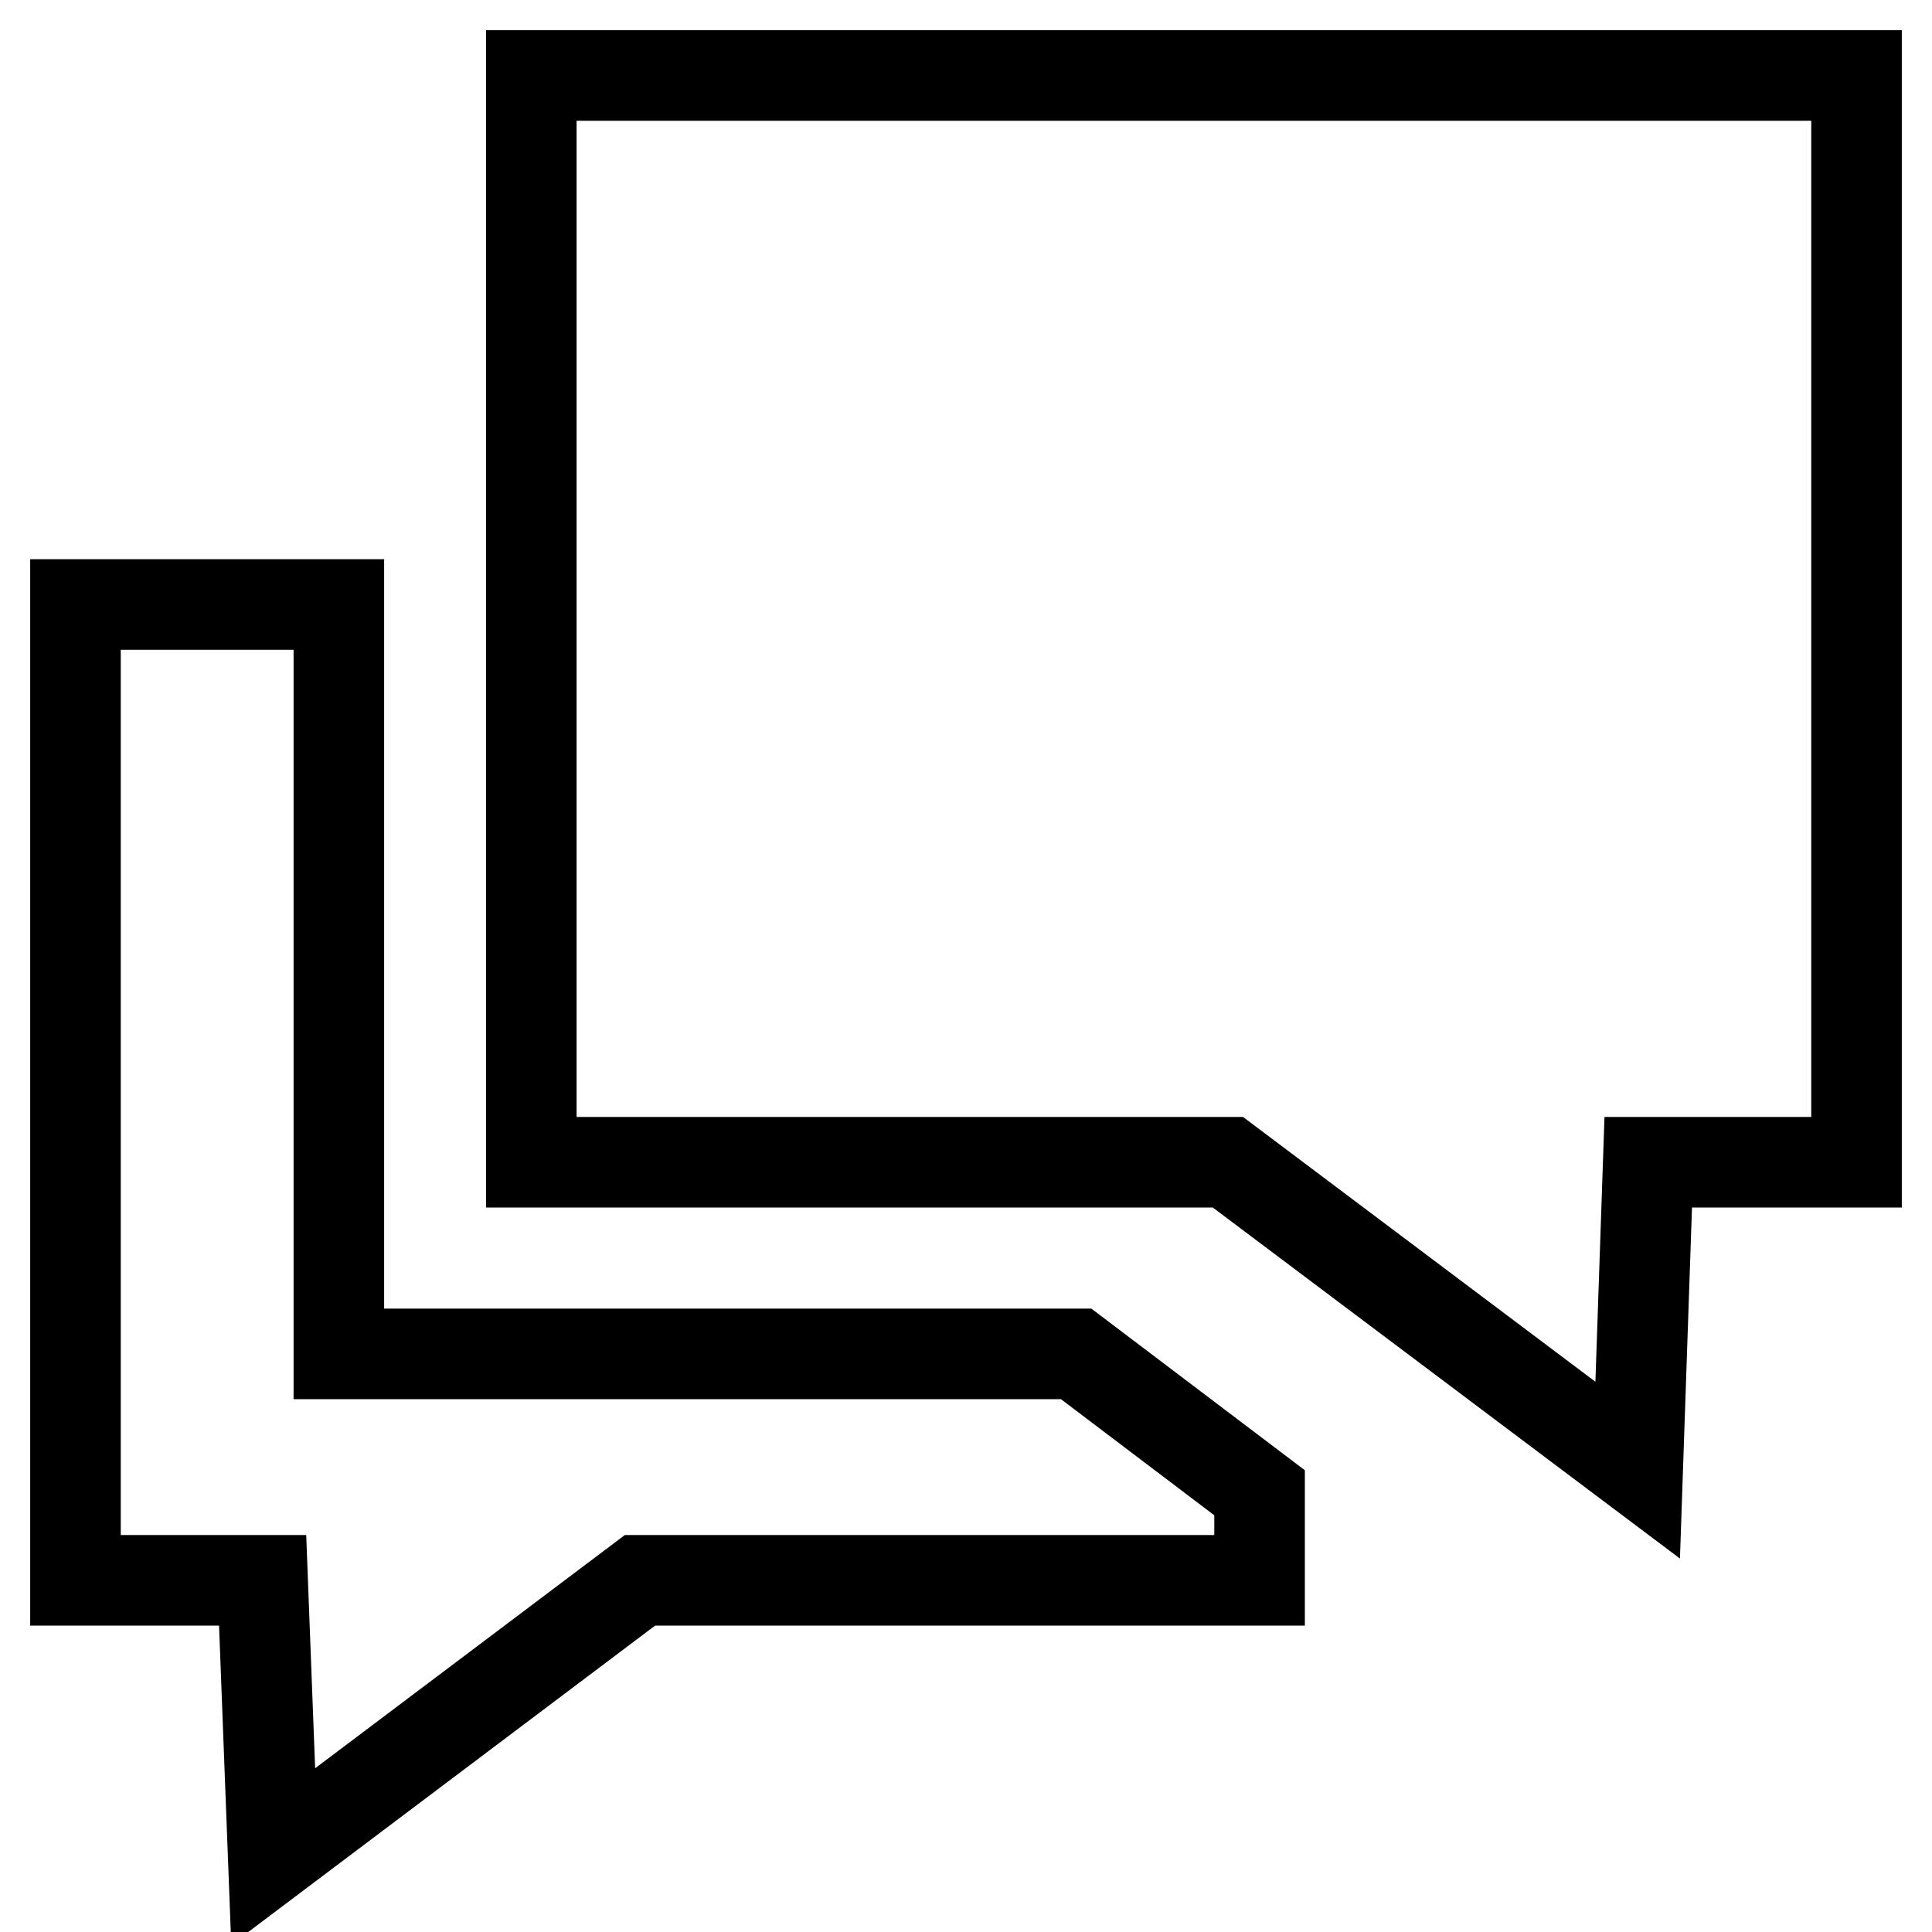
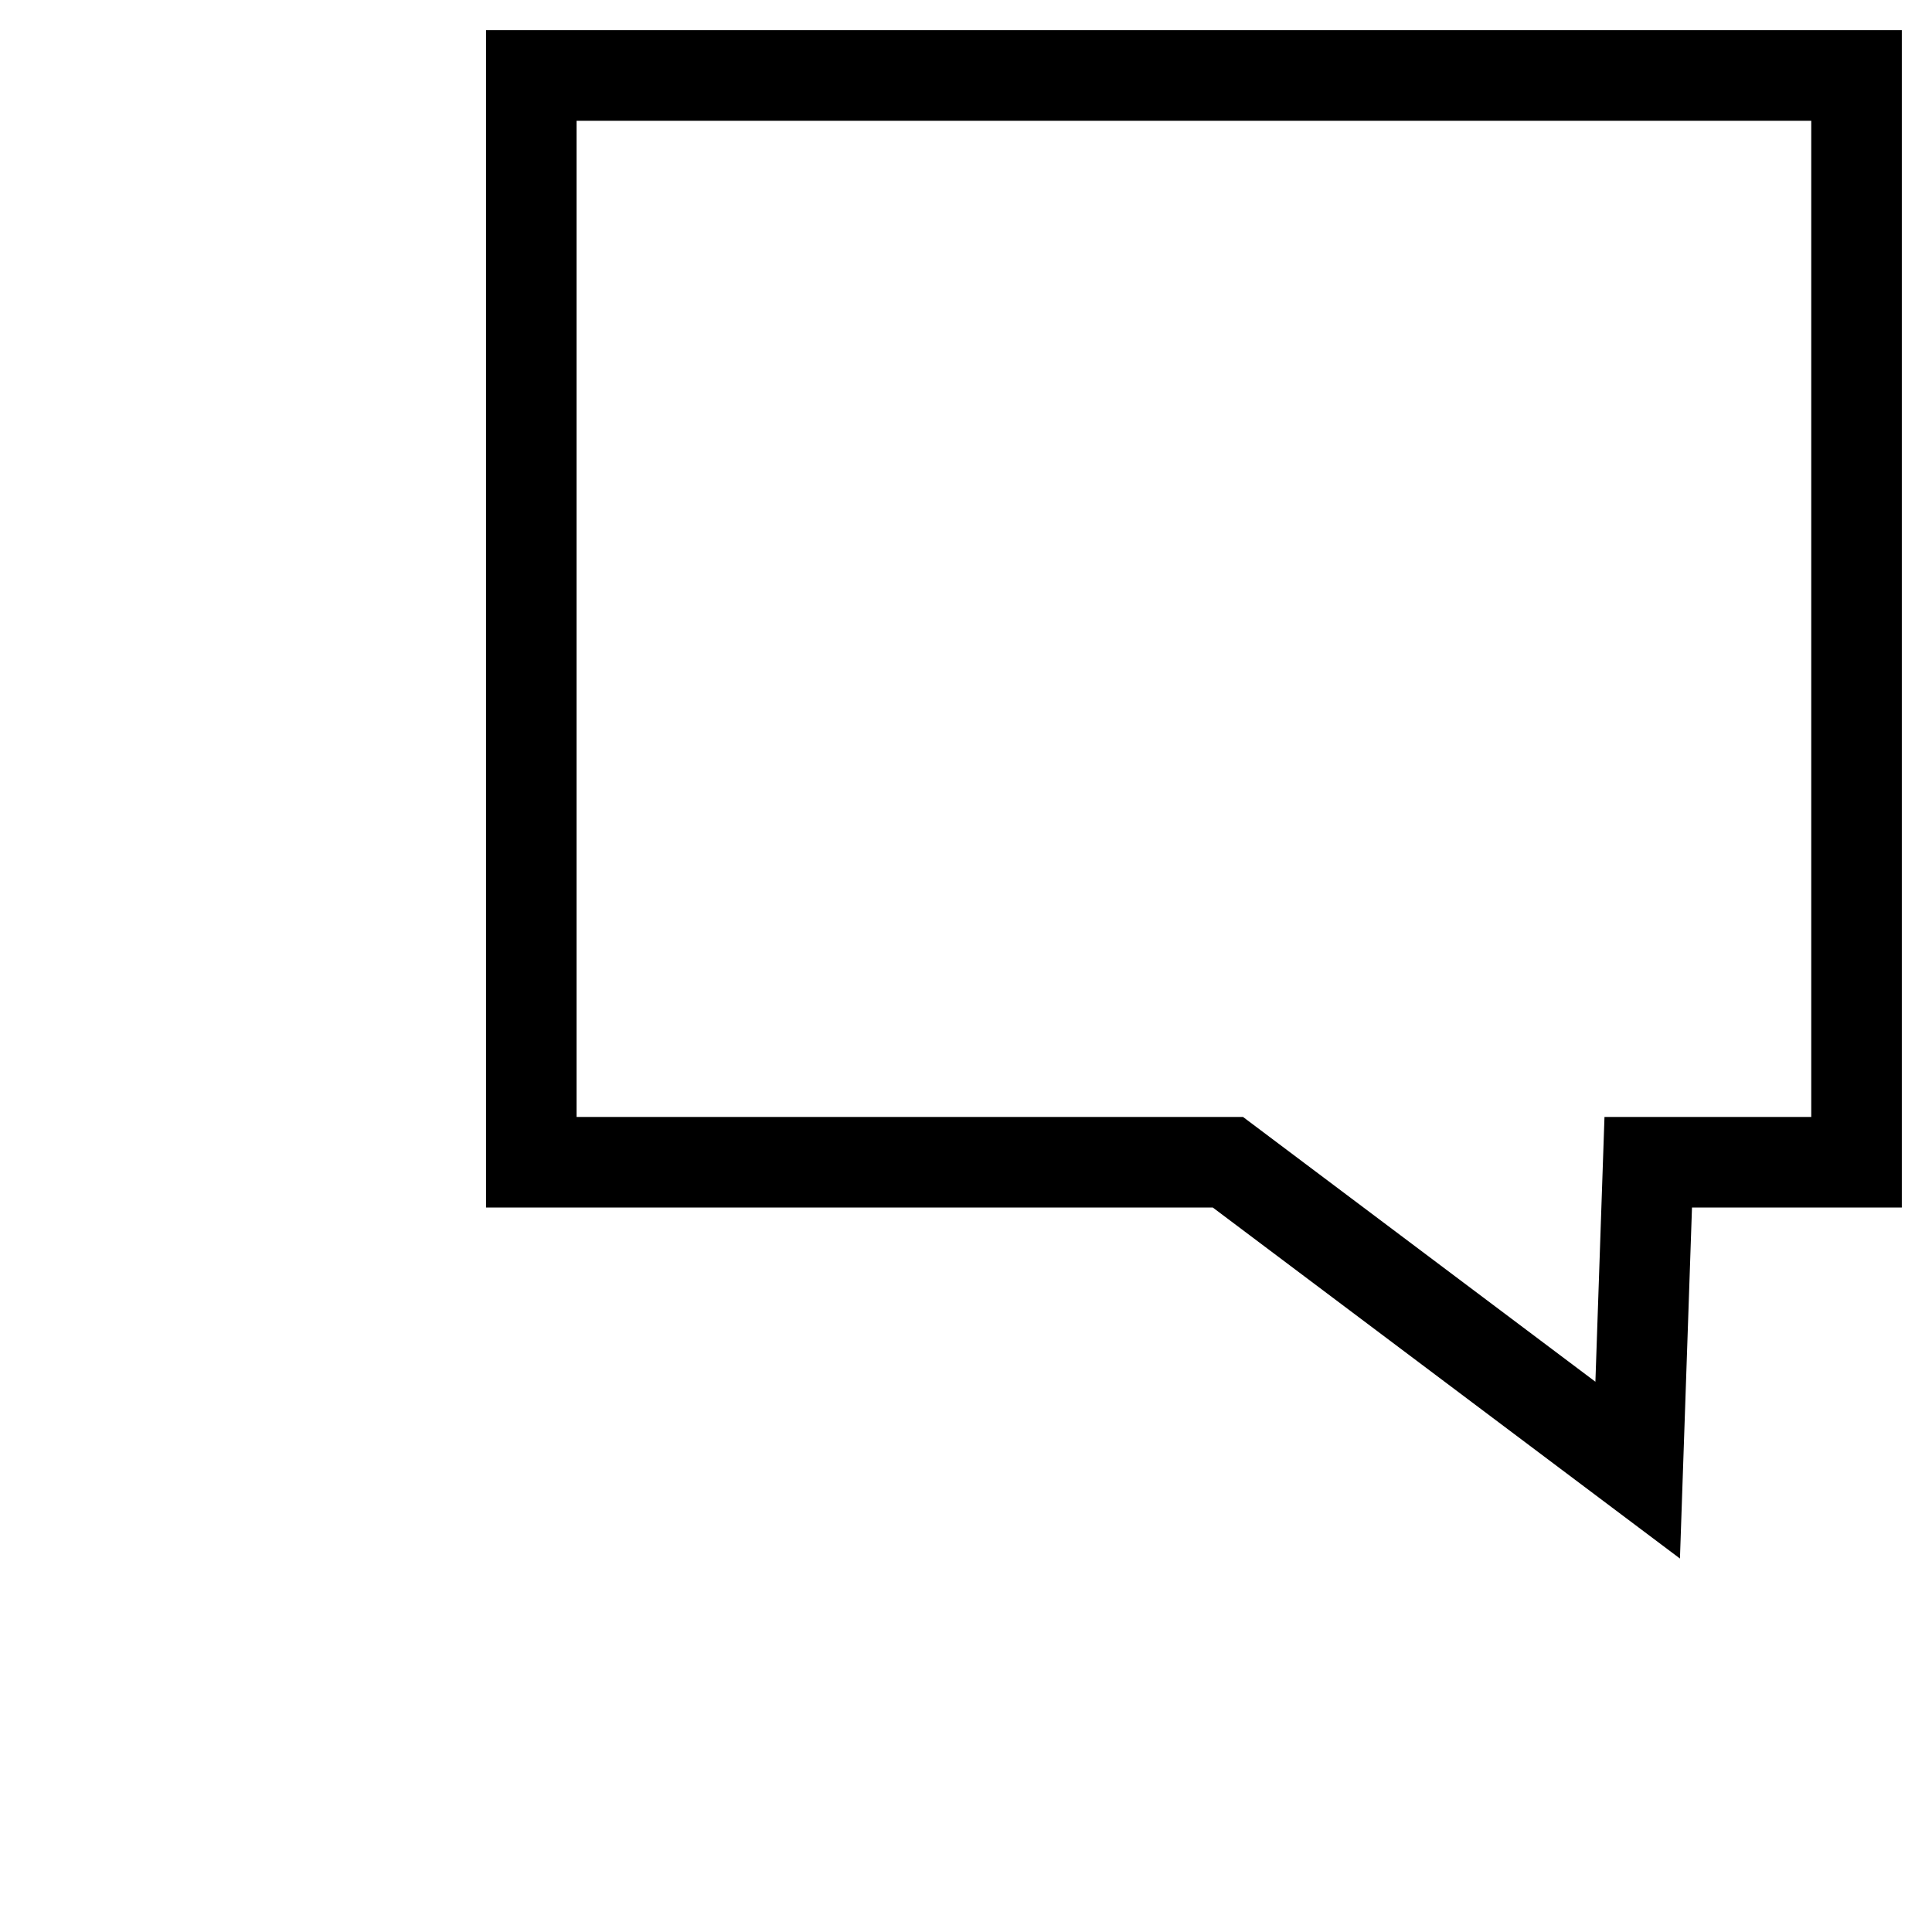
<svg xmlns="http://www.w3.org/2000/svg" version="1.1" x="0px" y="0px" viewBox="0 0 256 256" enable-background="new 0 0 256 256" xml:space="preserve">
  <g>
-     <path stroke-width="12" fill-opacity="0" stroke="#000000" d="M142.6,179.4H44.9V80.1H10v129.3h24.8l1.4,36.6l48.6-36.6h82.1v-11.6L142.6,179.4z" />
    <path stroke-width="12" fill-opacity="0" stroke="#000000" d="M246,10H70.4v144h92.3l54.3,40.8l1.4-40.8H246V10z" />
  </g>
</svg>